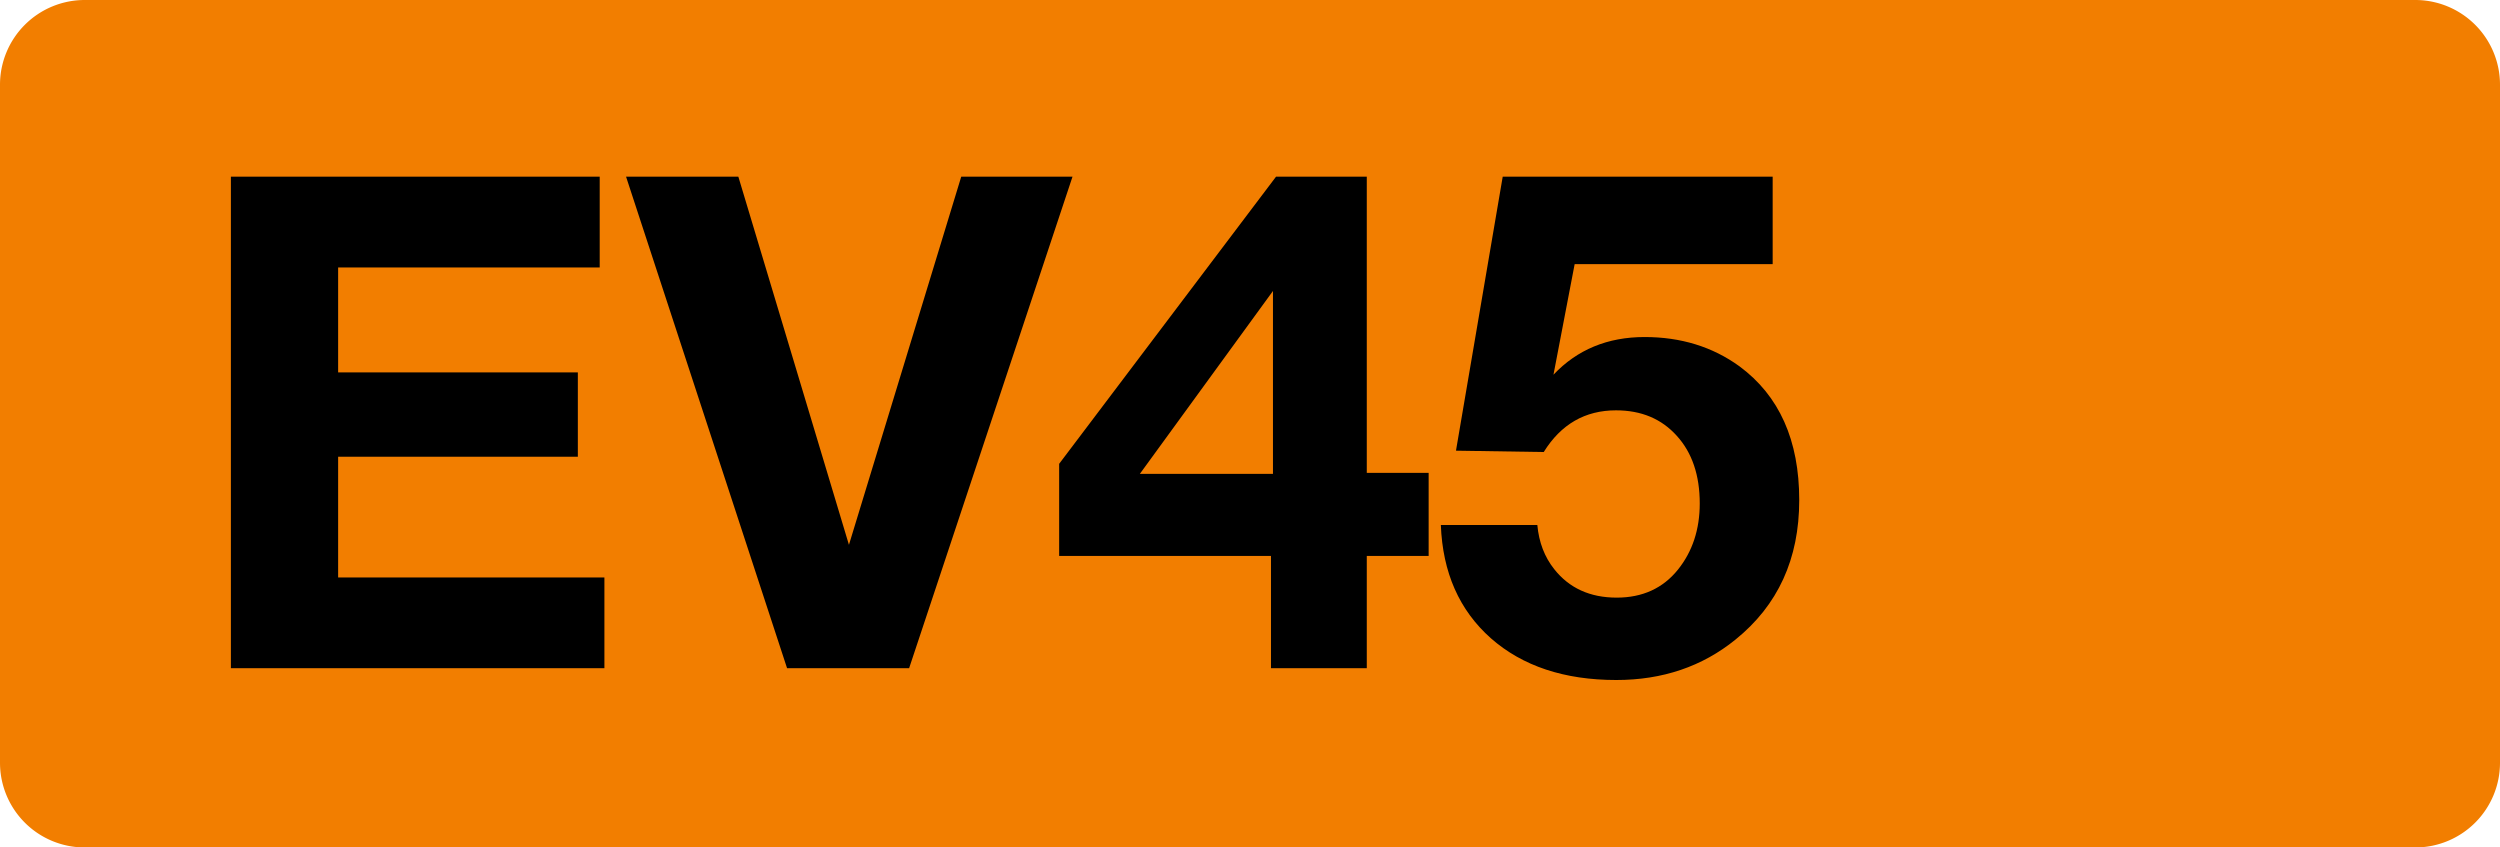
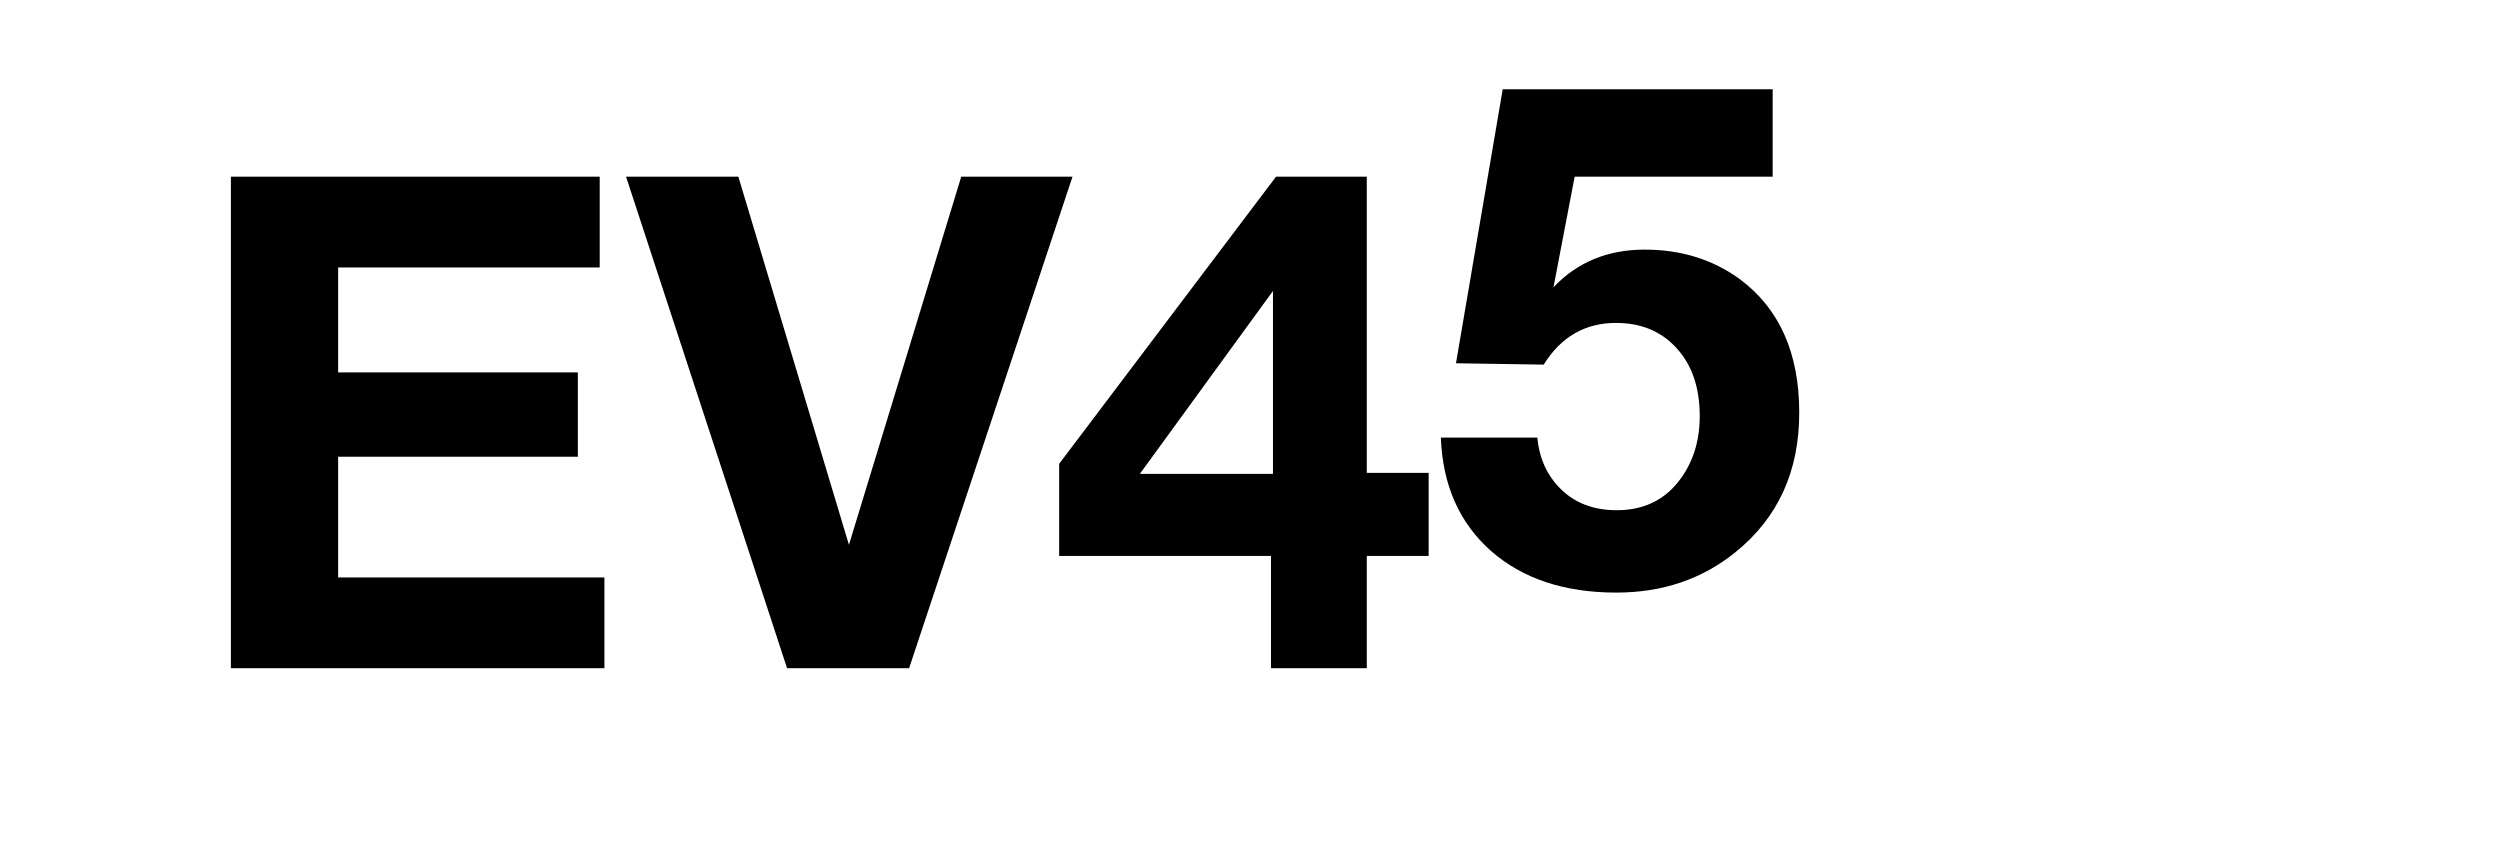
<svg xmlns="http://www.w3.org/2000/svg" class="color-immutable" width="59" height="20" viewBox="0 0 59 20" fill="none">
-   <path fill-rule="evenodd" clip-rule="evenodd" d="M2 0a2 2 0 0 0-2 2v16a2 2 0 0 0 2 2h55a2 2 0 0 0 2-2V2a2 2 0 0 0-2-2H2Z" fill="#F27E00" />
-   <path d="M14.153 4.17v2.142H7.98v2.476h5.657v1.991H7.98v2.849h6.284v2.142H5.449V4.17h8.704ZM25.311 4.17l-3.856 11.6h-2.88l-3.8-11.6h2.65l2.61 8.688 2.65-8.688h2.626ZM33.716 11.16v1.96h-1.46v2.65h-2.261v-2.65h-4.999v-2.174l5.118-6.776h2.142v6.99h1.46Zm-3.674.024V6.867L26.9 11.184h3.142ZM41.835 4.17v2.063h-4.673l-.5 2.61c.56-.592 1.278-.889 2.15-.889.857 0 1.603.23 2.238.69.941.694 1.412 1.746 1.412 3.159 0 1.386-.502 2.483-1.507 3.293-.783.634-1.72.952-2.81.952-1.226 0-2.213-.328-2.959-.984-.746-.661-1.14-1.553-1.182-2.674h2.277c.037.407.17.754.397 1.04.354.449.846.674 1.476.674.608 0 1.09-.22 1.444-.659.344-.428.516-.95.516-1.563 0-.666-.18-1.198-.54-1.595-.36-.402-.838-.603-1.436-.603-.73 0-1.299.328-1.706.984l-2.071-.032 1.103-6.466h6.371Z" fill="#000" />
+   <path d="M14.153 4.17v2.142H7.98v2.476h5.657v1.991H7.98v2.849h6.284v2.142H5.449V4.17h8.704ZM25.311 4.17l-3.856 11.6h-2.88l-3.8-11.6h2.65l2.61 8.688 2.65-8.688h2.626ZM33.716 11.16v1.96h-1.46v2.65h-2.261v-2.65h-4.999v-2.174l5.118-6.776h2.142v6.99h1.46Zm-3.674.024V6.867L26.9 11.184h3.142ZM41.835 4.17h-4.673l-.5 2.61c.56-.592 1.278-.889 2.15-.889.857 0 1.603.23 2.238.69.941.694 1.412 1.746 1.412 3.159 0 1.386-.502 2.483-1.507 3.293-.783.634-1.72.952-2.81.952-1.226 0-2.213-.328-2.959-.984-.746-.661-1.14-1.553-1.182-2.674h2.277c.037.407.17.754.397 1.04.354.449.846.674 1.476.674.608 0 1.09-.22 1.444-.659.344-.428.516-.95.516-1.563 0-.666-.18-1.198-.54-1.595-.36-.402-.838-.603-1.436-.603-.73 0-1.299.328-1.706.984l-2.071-.032 1.103-6.466h6.371Z" fill="#000" />
</svg>